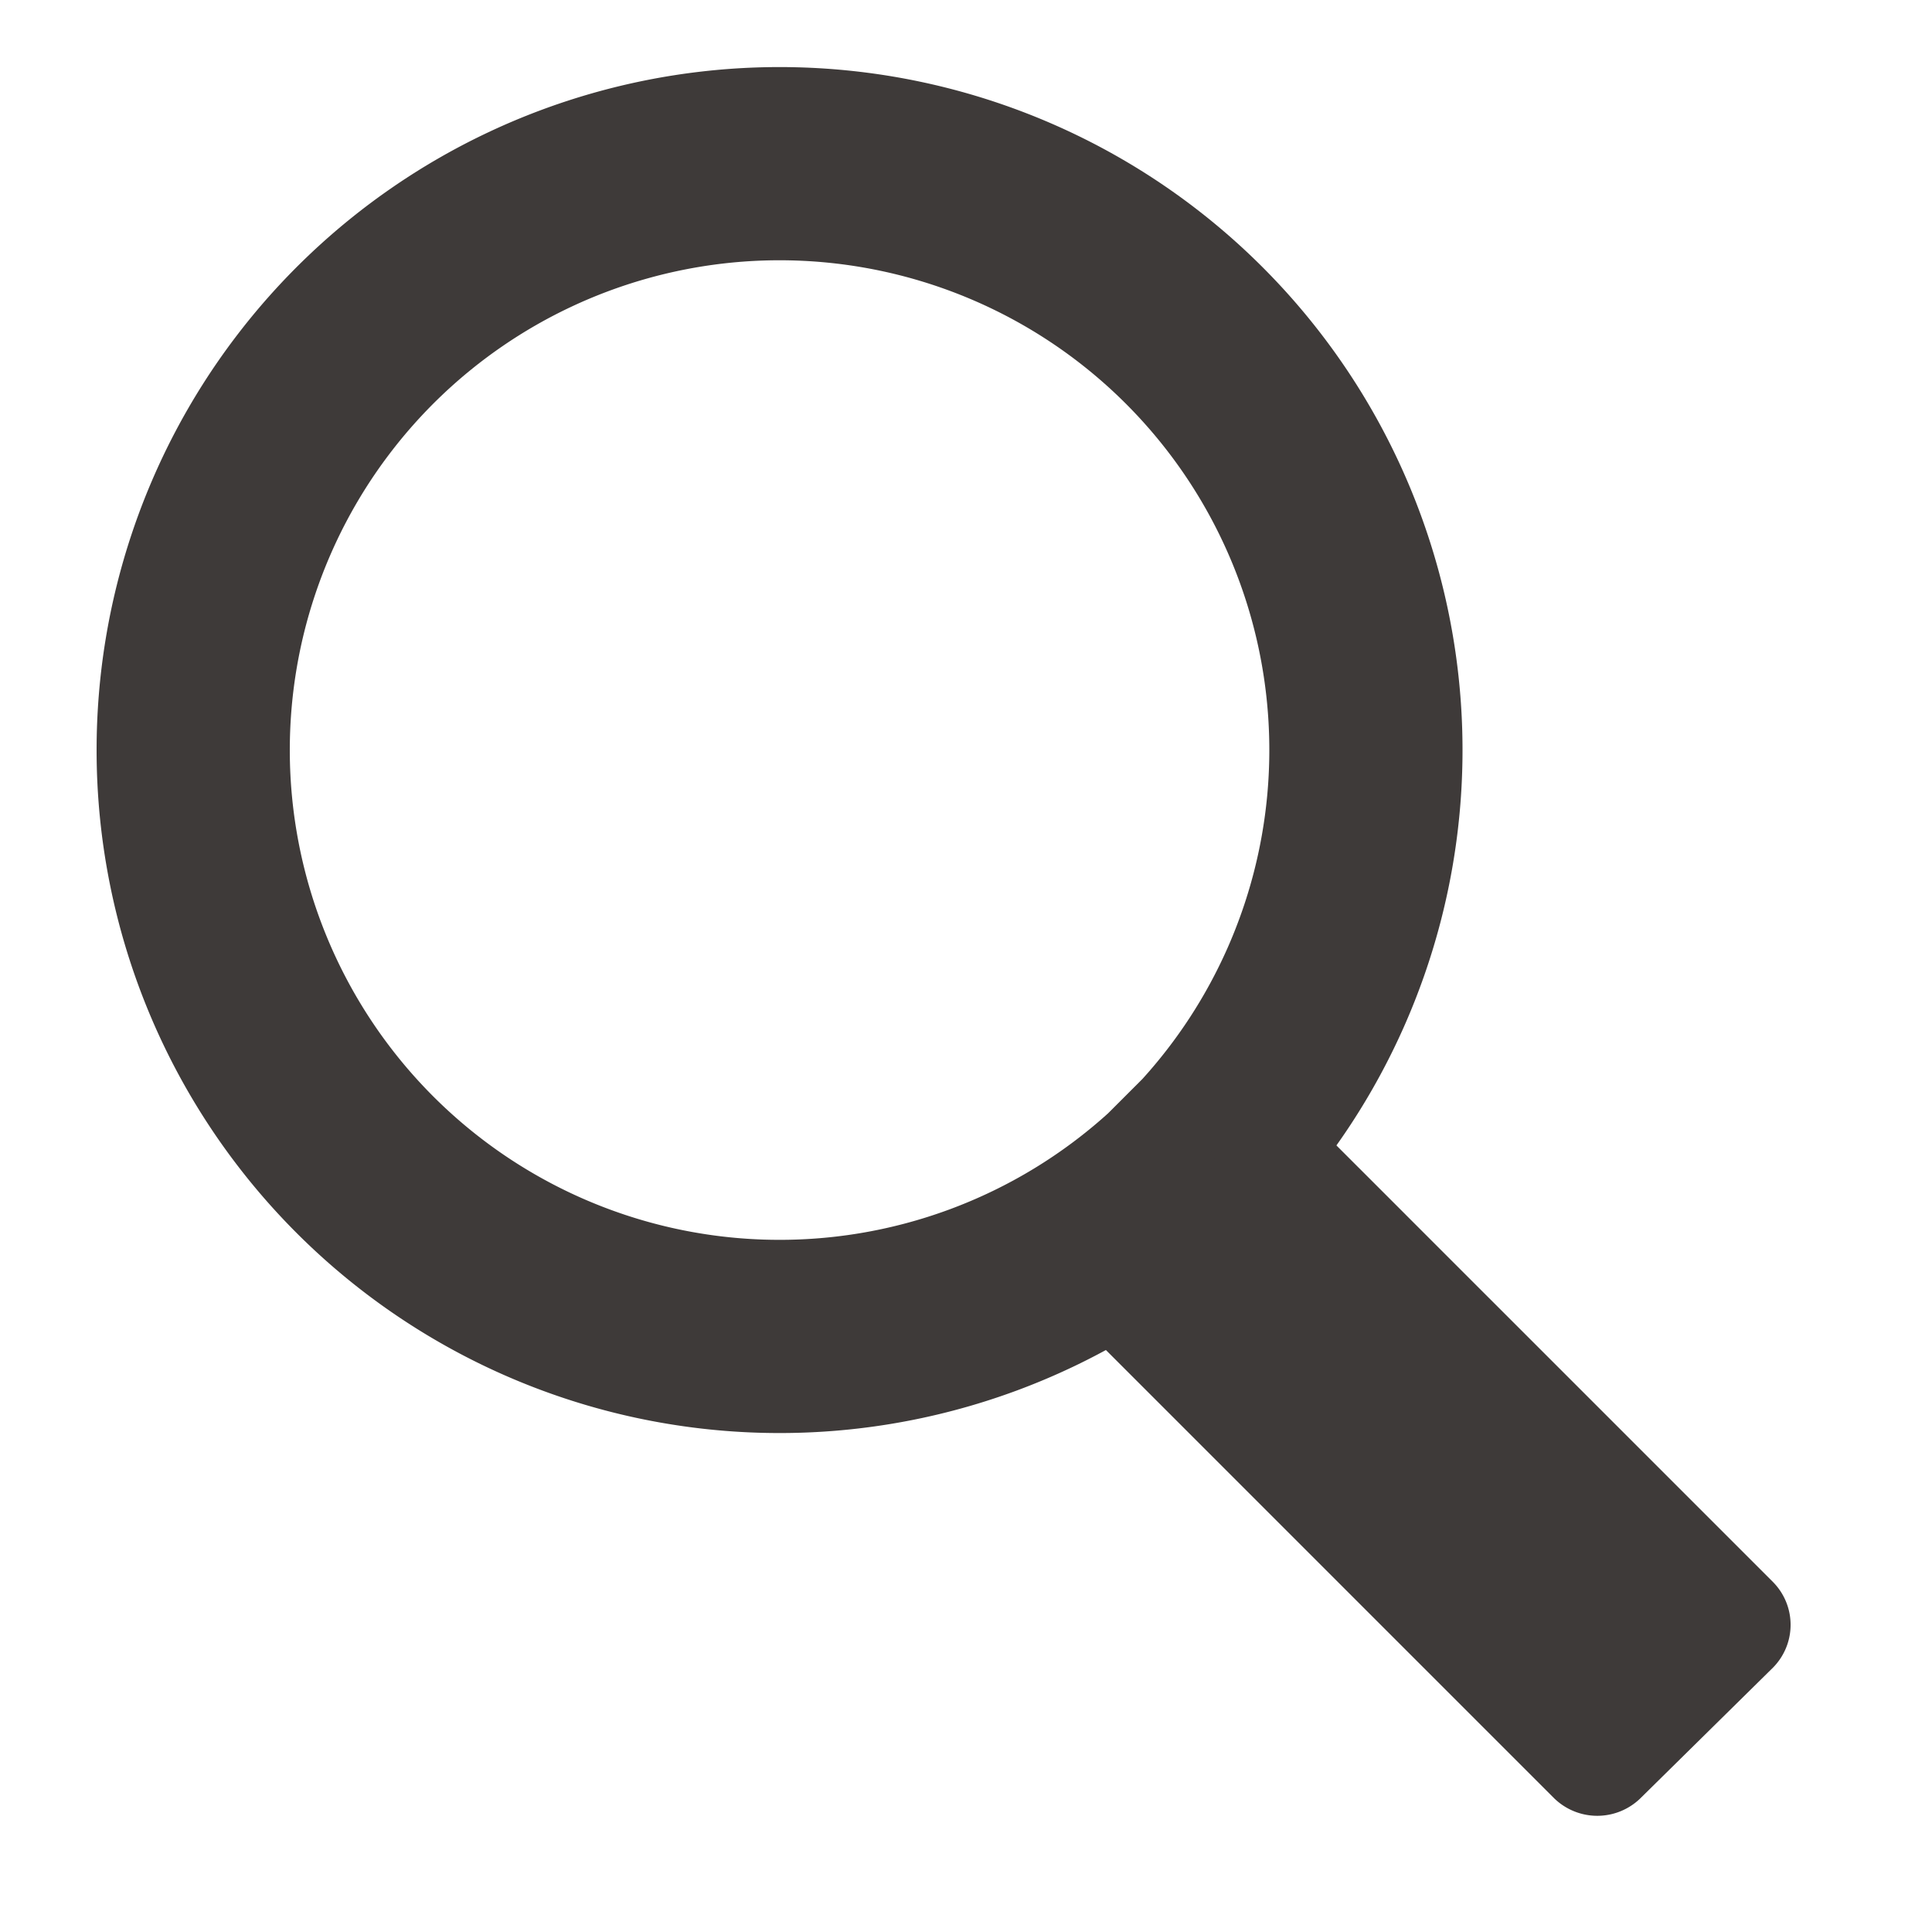
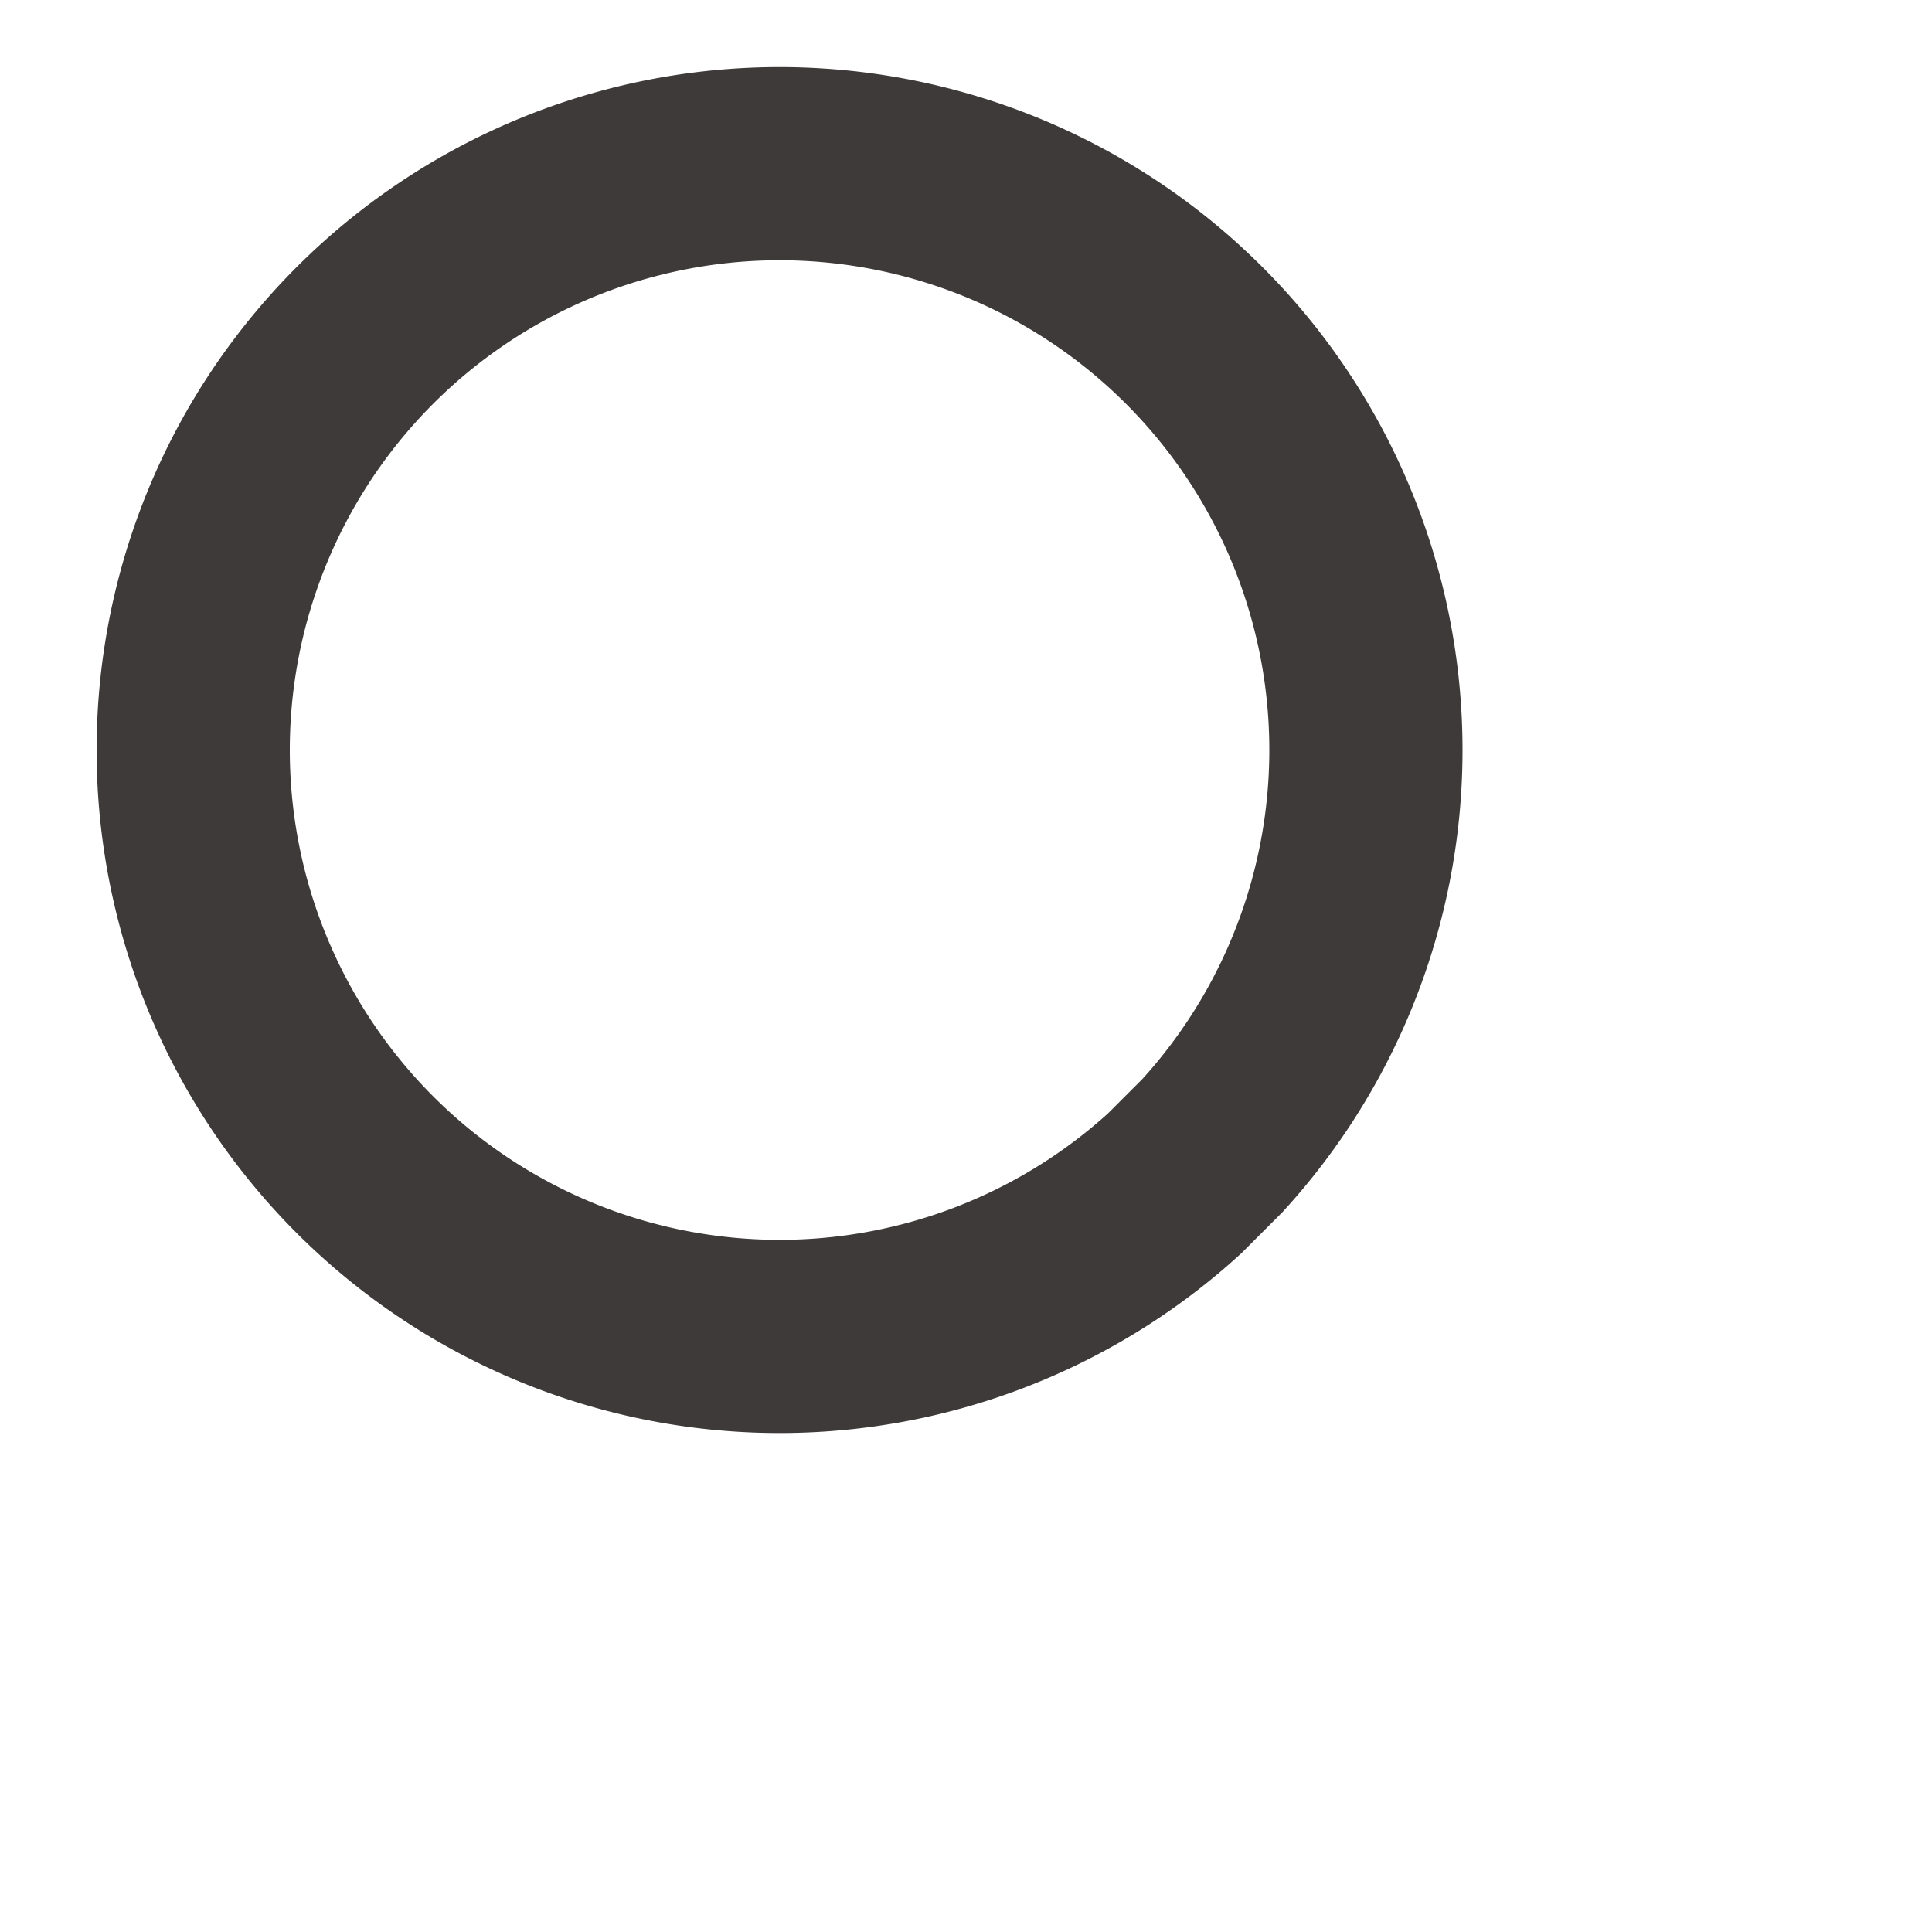
<svg xmlns="http://www.w3.org/2000/svg" id="Layer_1" data-name="Layer 1" viewBox="0 0 20 20">
  <defs>
    <style>.cls-1{fill:none;stroke-width:2px;}.cls-1,.cls-2{stroke:#3e3a39;stroke-linecap:round;stroke-miterlimit:10;}.cls-2{fill:#3e3a39;}</style>
  </defs>
-   <path class="cls-1" d="M2,7.77a6.07,6.07,0,1,1,10.55,4.09l-.39.39A6.07,6.07,0,0,1,2,7.77Z" />
-   <path class="cls-2" d="M11.26,13.08l5.18,5.18a.14.14,0,0,0,.19,0L18,16.91a.13.13,0,0,0,0-.18l-5-5" />
+   <path class="cls-1" d="M2,7.77a6.07,6.07,0,1,1,10.55,4.09l-.39.39A6.07,6.07,0,0,1,2,7.77" />
</svg>